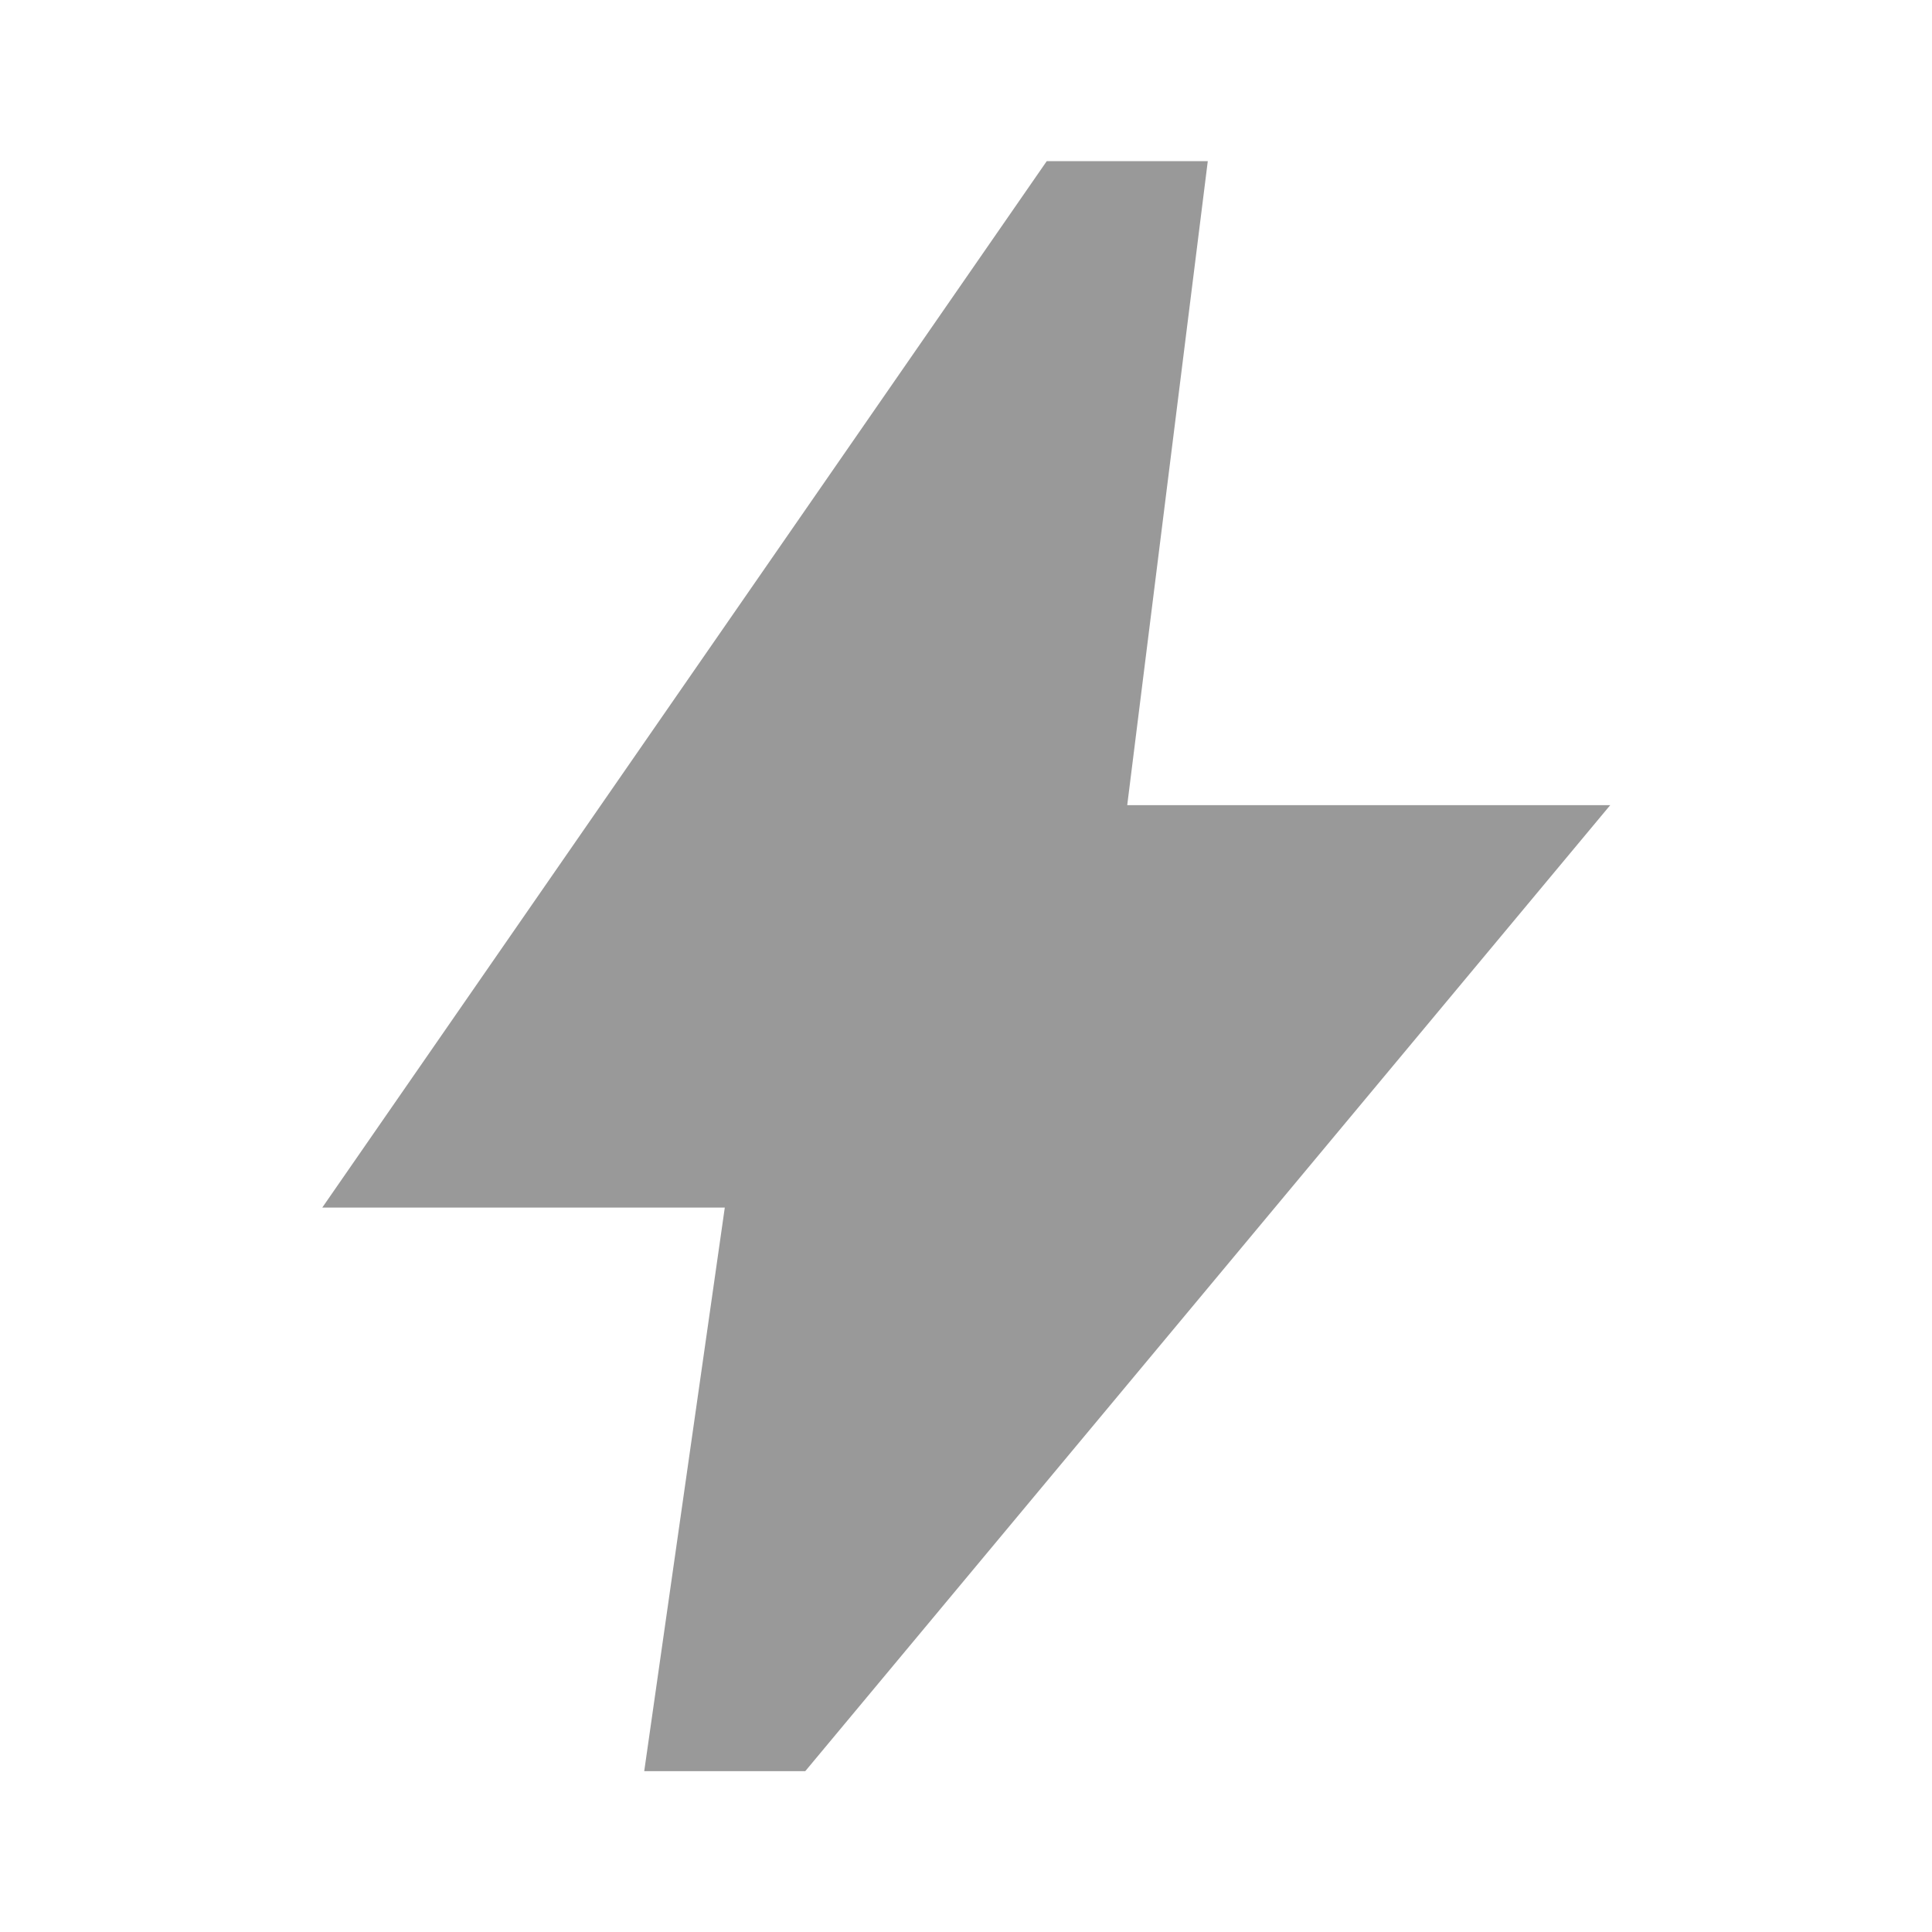
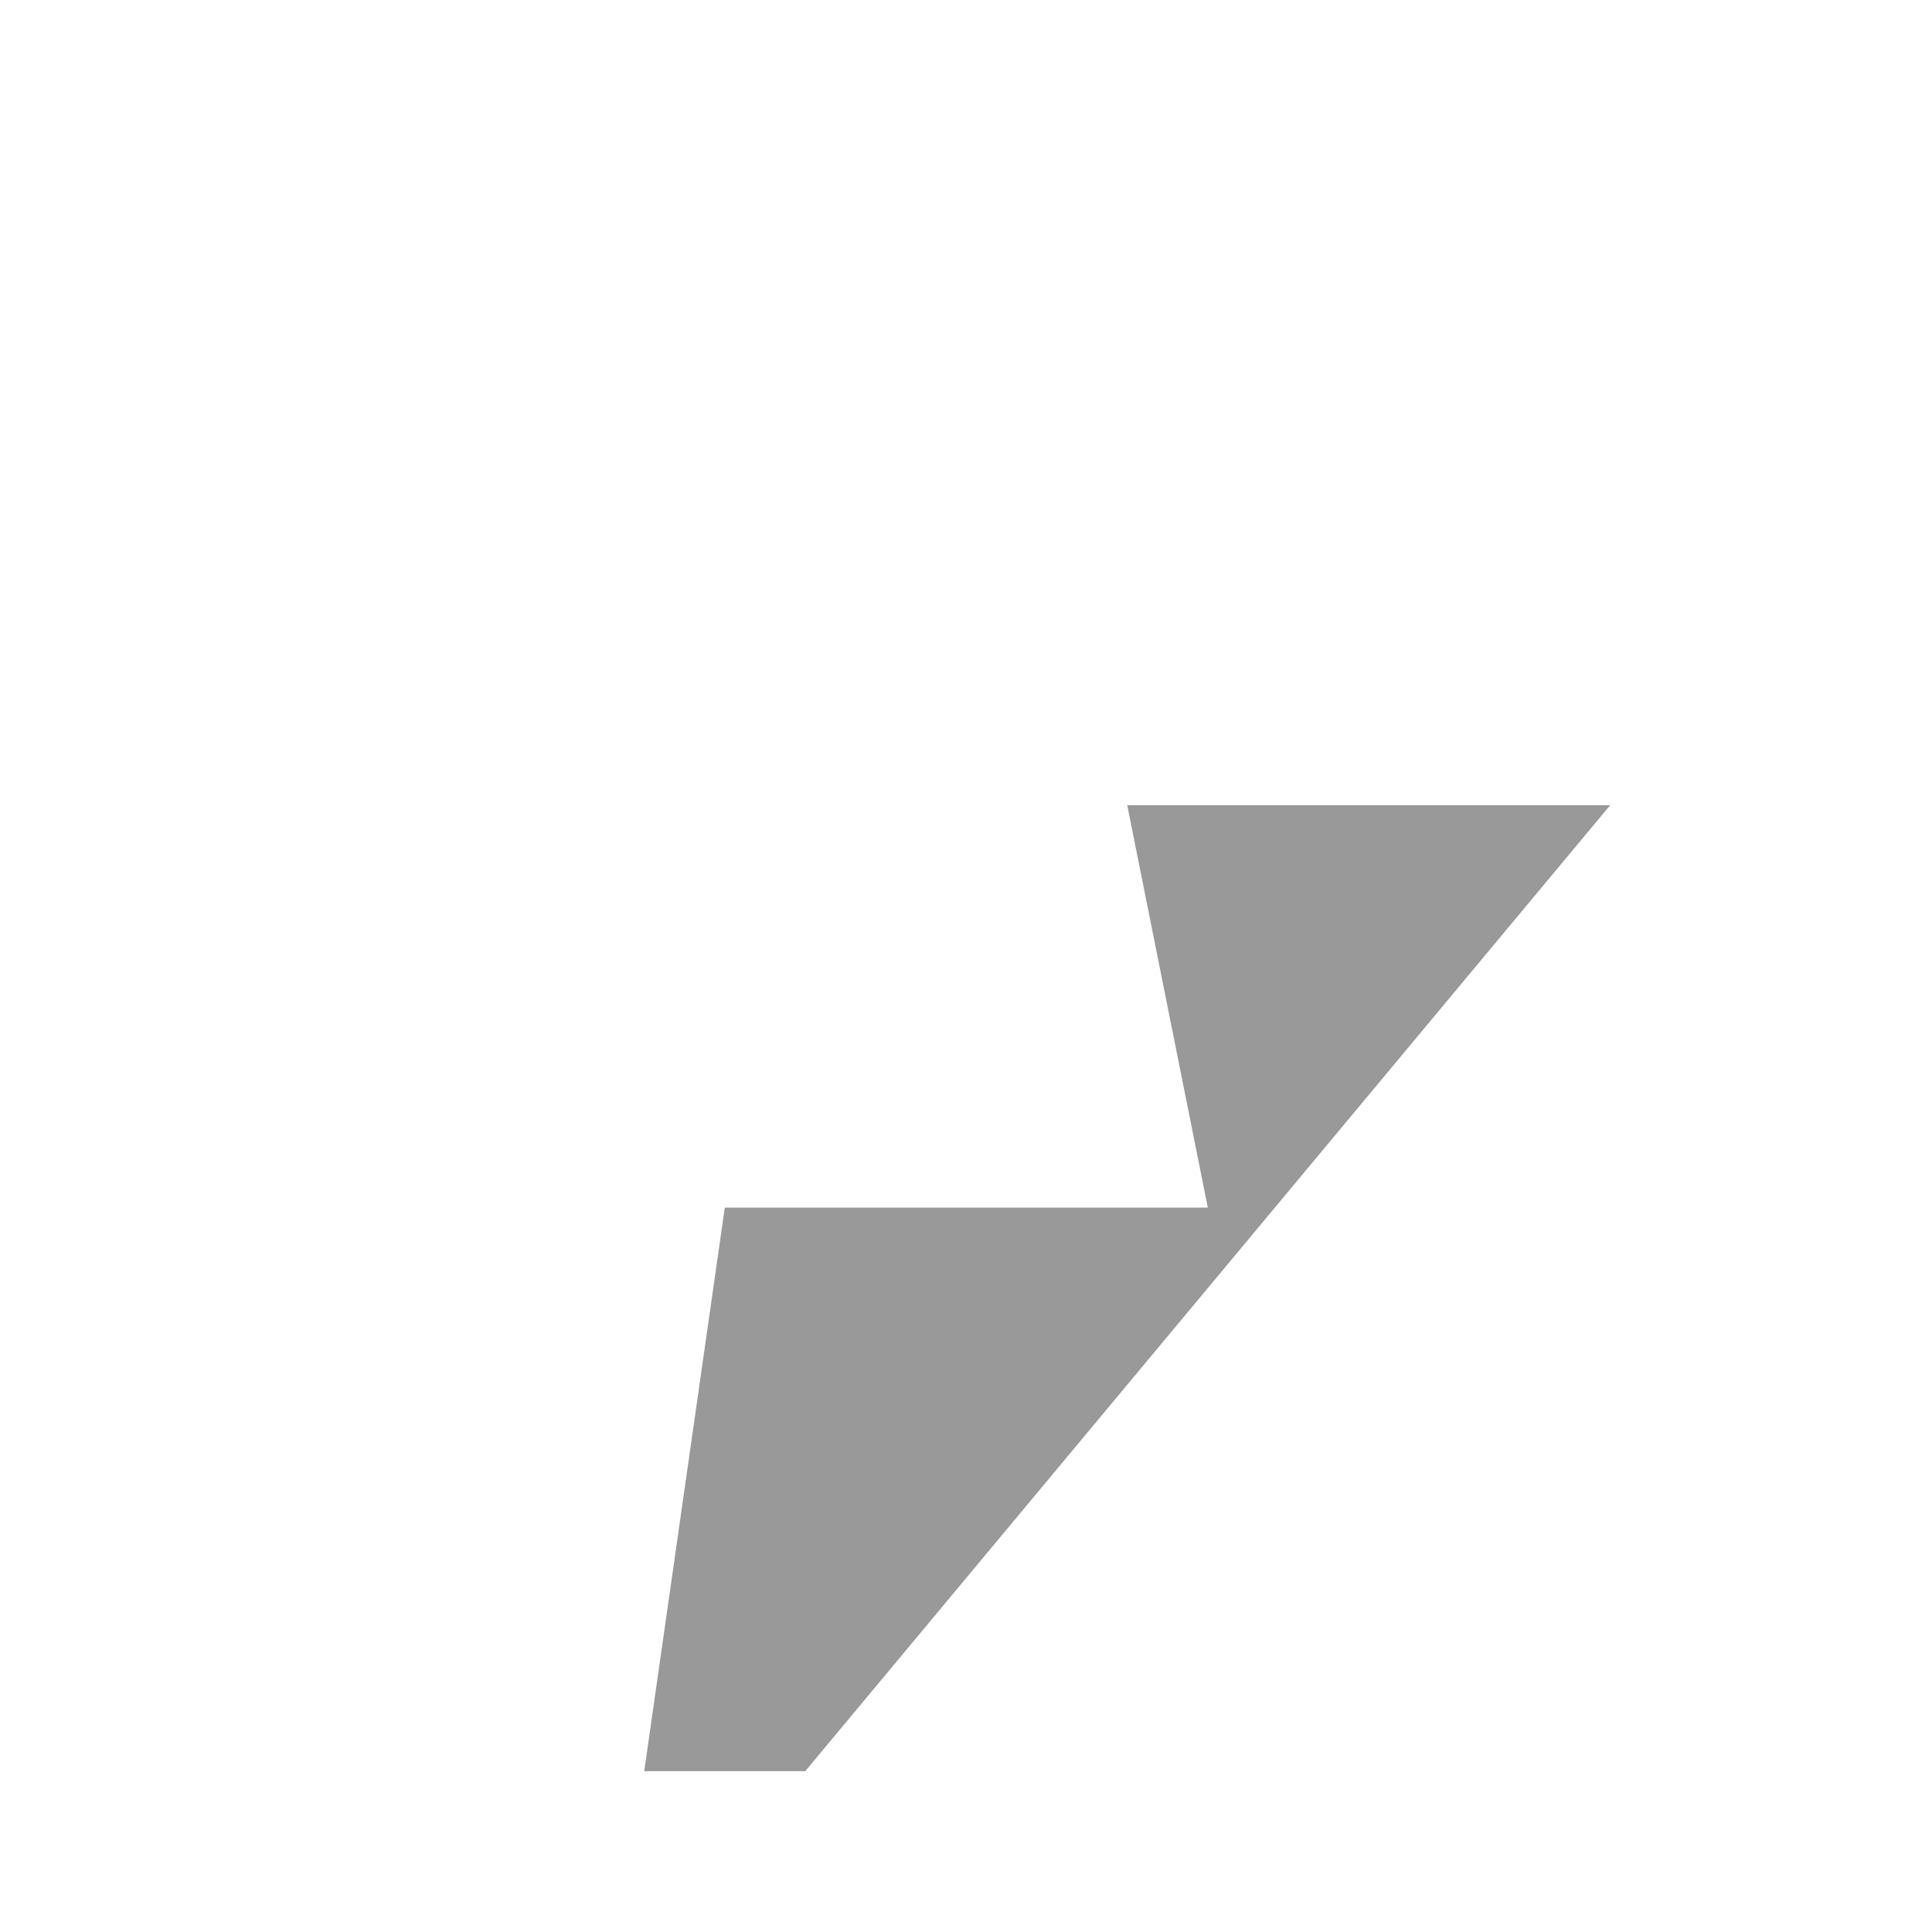
<svg xmlns="http://www.w3.org/2000/svg" width="20" height="20" viewBox="0 0 20 20" fill="none">
-   <path d="M6.669 18.335L7.503 12.501H3.336L10.836 1.668H12.503L11.669 8.335H16.669L8.336 18.335H6.669Z" fill="black" fill-opacity="0.4" />
+   <path d="M6.669 18.335L7.503 12.501H3.336H12.503L11.669 8.335H16.669L8.336 18.335H6.669Z" fill="black" fill-opacity="0.4" />
</svg>